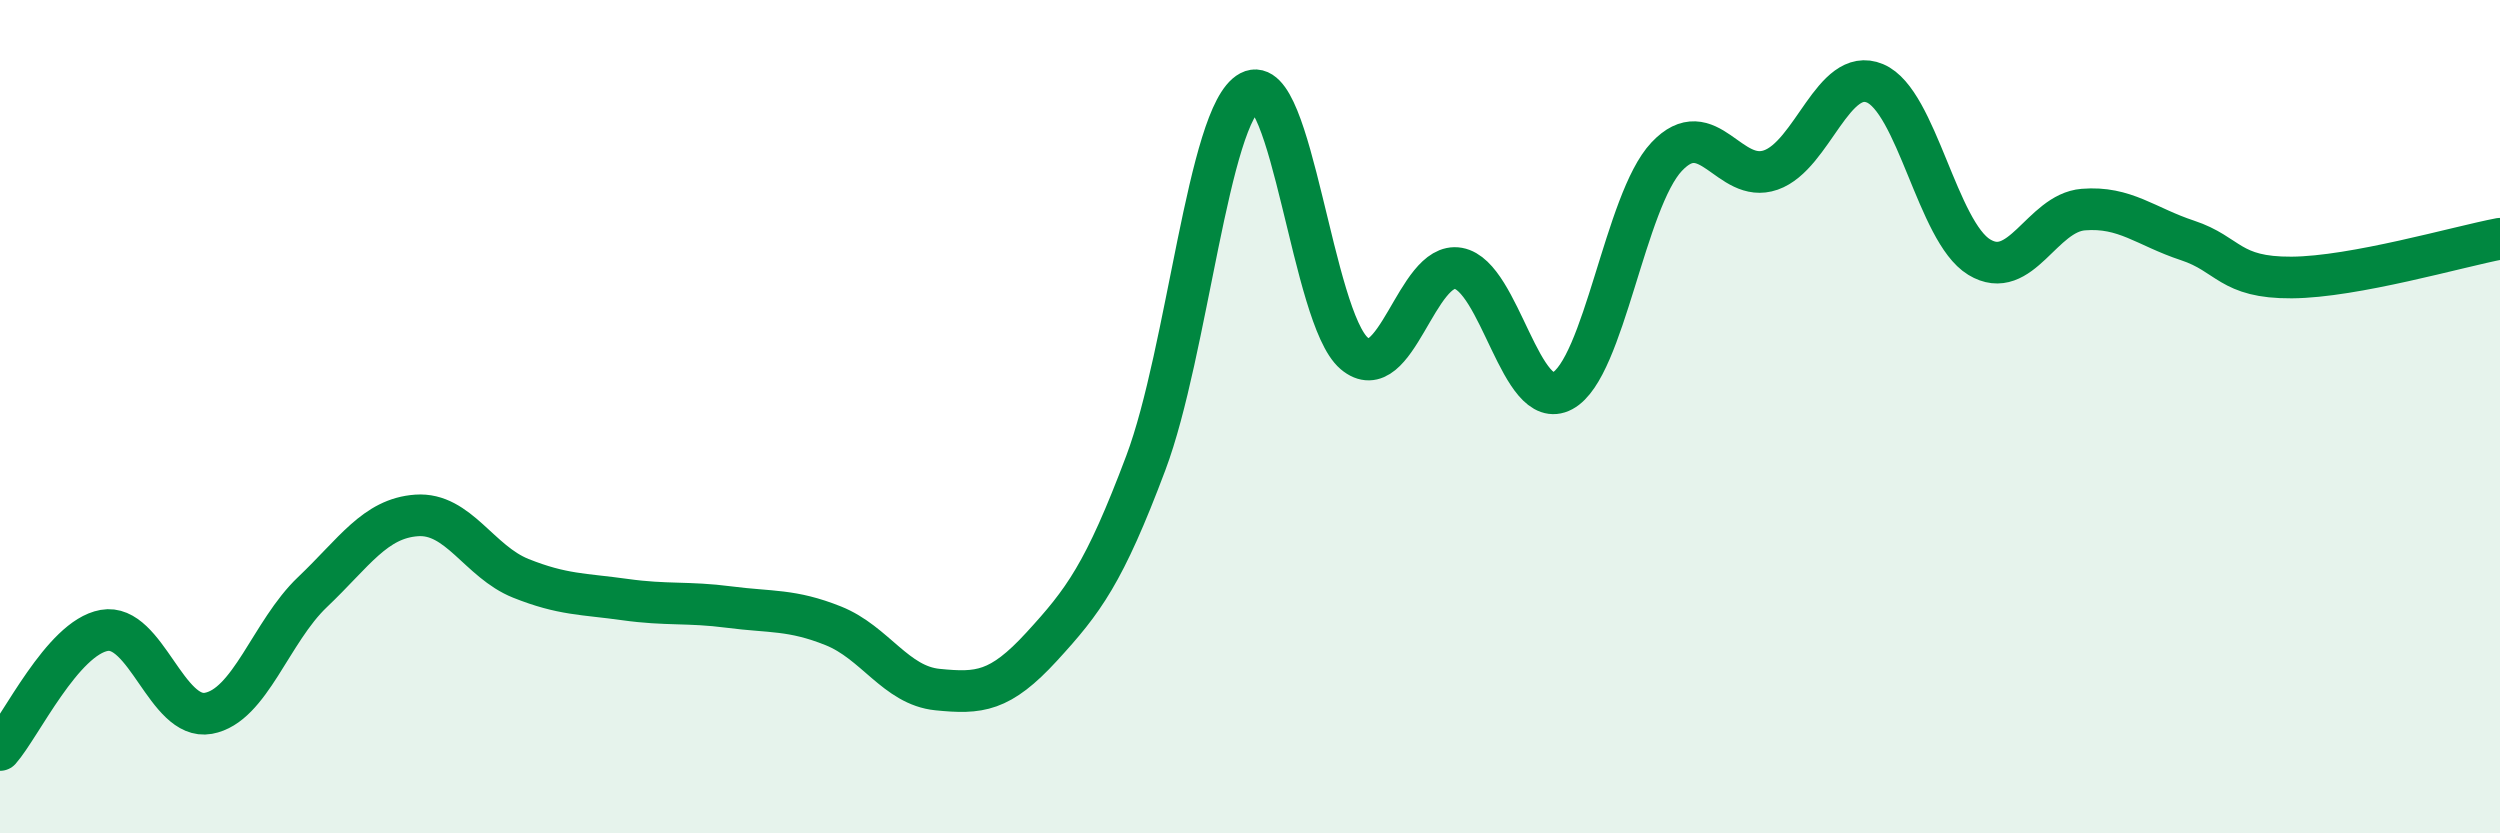
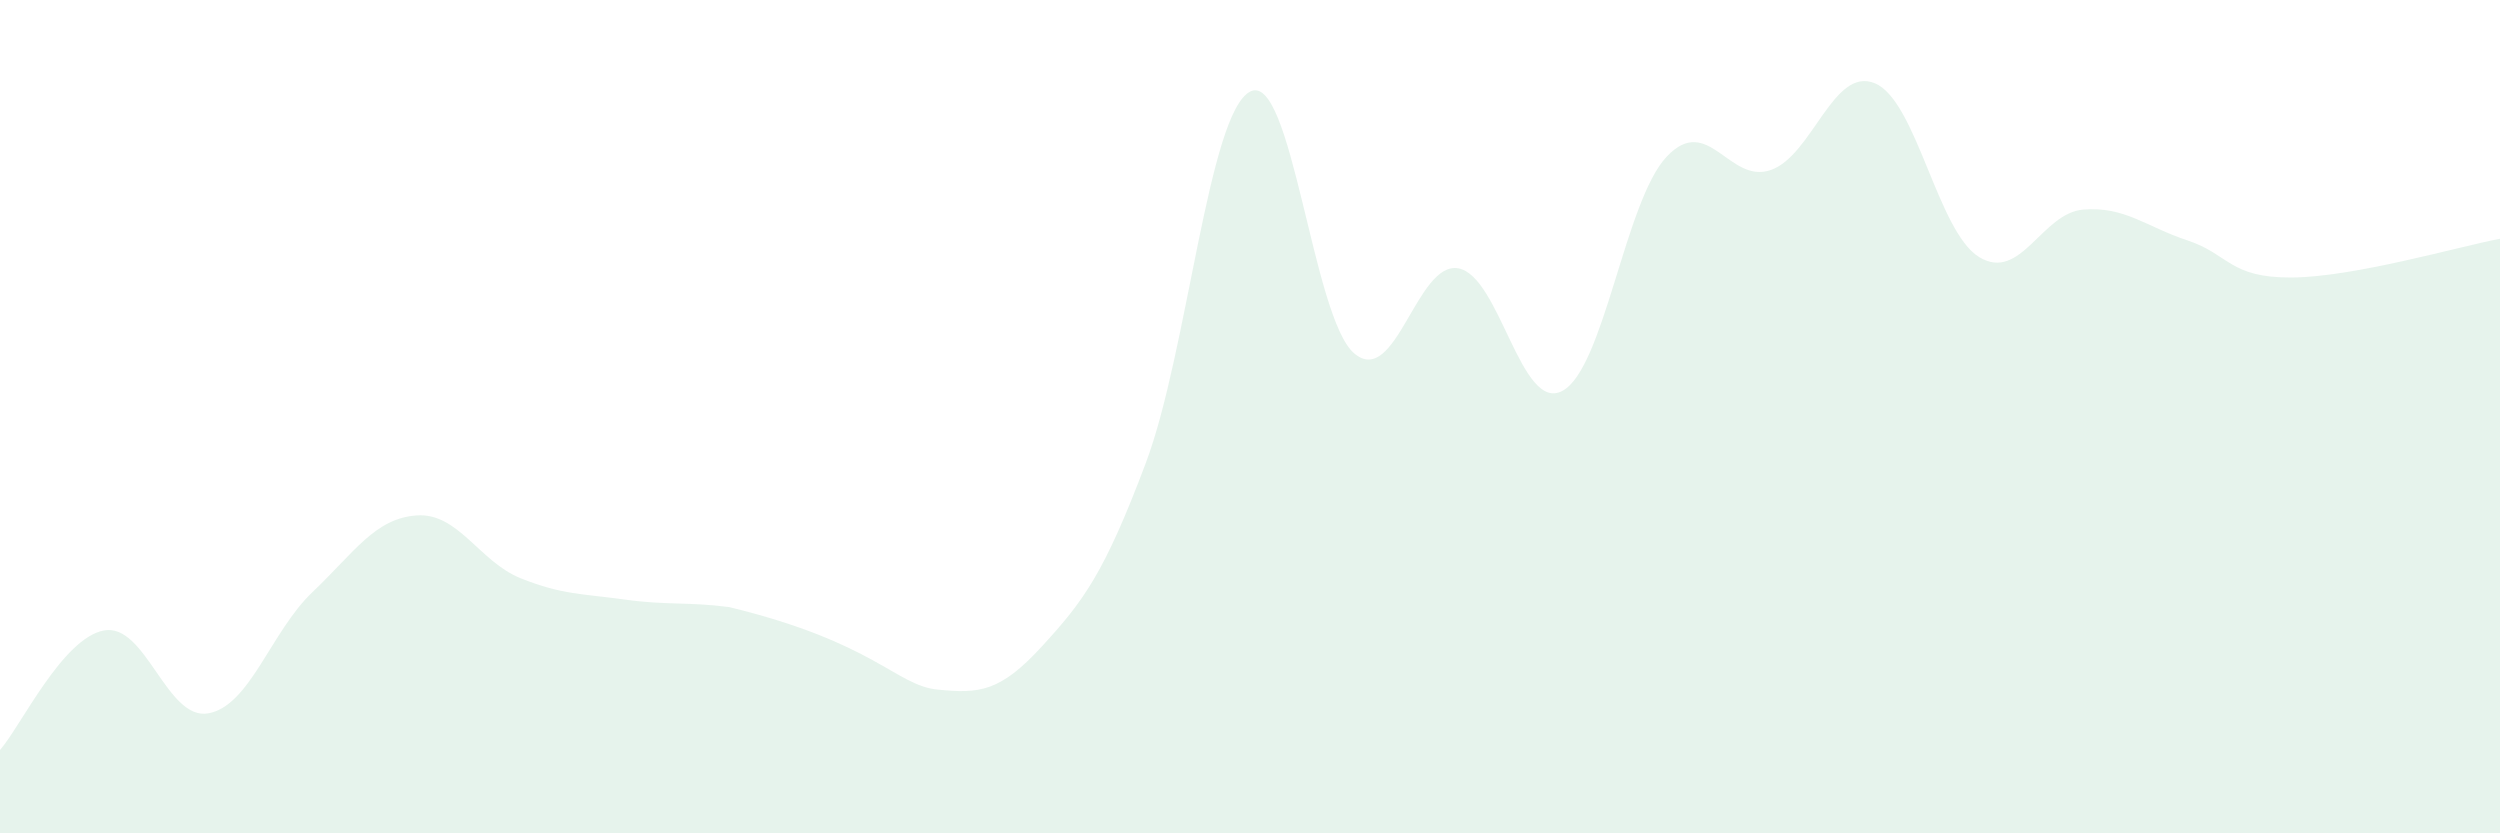
<svg xmlns="http://www.w3.org/2000/svg" width="60" height="20" viewBox="0 0 60 20">
-   <path d="M 0,18 C 0.5,17.43 1.5,15.31 2.5,15.13 C 3.5,14.95 4,17.3 5,17.12 C 6,16.94 6.5,15.16 7.5,14.21 C 8.5,13.26 9,12.44 10,12.37 C 11,12.3 11.5,13.48 12.5,13.88 C 13.5,14.28 14,14.25 15,14.39 C 16,14.53 16.5,14.44 17.5,14.57 C 18.5,14.7 19,14.62 20,15.02 C 21,15.42 21.5,16.45 22.5,16.55 C 23.5,16.65 24,16.61 25,15.52 C 26,14.43 26.5,13.77 27.5,11.11 C 28.5,8.45 29,2.73 30,2.2 C 31,1.67 31.5,7.63 32.5,8.48 C 33.5,9.33 34,6.26 35,6.44 C 36,6.62 36.5,9.92 37.5,9.38 C 38.5,8.84 39,4.82 40,3.76 C 41,2.7 41.5,4.43 42.5,4.08 C 43.5,3.73 44,1.58 45,2 C 46,2.42 46.5,5.56 47.5,6.17 C 48.5,6.78 49,5.11 50,5.03 C 51,4.95 51.5,5.44 52.5,5.77 C 53.5,6.1 53.5,6.67 55,6.66 C 56.5,6.65 59,5.92 60,5.73L60 20L0 20Z" fill="#008740" opacity="0.1" stroke-linecap="round" stroke-linejoin="round" />
-   <path d="M 0,18 C 0.5,17.43 1.5,15.31 2.5,15.13 C 3.5,14.95 4,17.3 5,17.12 C 6,16.94 6.5,15.16 7.5,14.21 C 8.5,13.26 9,12.44 10,12.37 C 11,12.3 11.5,13.48 12.5,13.88 C 13.5,14.28 14,14.25 15,14.39 C 16,14.53 16.5,14.44 17.5,14.57 C 18.5,14.7 19,14.62 20,15.02 C 21,15.42 21.5,16.45 22.5,16.55 C 23.5,16.65 24,16.61 25,15.52 C 26,14.43 26.5,13.77 27.5,11.11 C 28.5,8.45 29,2.73 30,2.2 C 31,1.67 31.5,7.63 32.5,8.48 C 33.5,9.33 34,6.26 35,6.44 C 36,6.62 36.5,9.92 37.5,9.38 C 38.5,8.84 39,4.82 40,3.76 C 41,2.7 41.5,4.43 42.5,4.08 C 43.5,3.73 44,1.58 45,2 C 46,2.42 46.5,5.56 47.5,6.17 C 48.5,6.78 49,5.11 50,5.03 C 51,4.95 51.5,5.44 52.5,5.77 C 53.5,6.1 53.5,6.67 55,6.66 C 56.5,6.65 59,5.92 60,5.73" stroke="#008740" stroke-width="1" fill="none" stroke-linecap="round" stroke-linejoin="round" />
+   <path d="M 0,18 C 0.5,17.43 1.5,15.31 2.5,15.13 C 3.5,14.95 4,17.3 5,17.12 C 6,16.94 6.5,15.16 7.5,14.21 C 8.5,13.26 9,12.44 10,12.37 C 11,12.3 11.5,13.48 12.5,13.88 C 13.5,14.28 14,14.25 15,14.39 C 16,14.53 16.5,14.44 17.5,14.57 C 21,15.42 21.5,16.45 22.5,16.55 C 23.5,16.65 24,16.61 25,15.52 C 26,14.43 26.5,13.77 27.5,11.11 C 28.5,8.45 29,2.73 30,2.2 C 31,1.67 31.5,7.63 32.5,8.48 C 33.5,9.33 34,6.26 35,6.44 C 36,6.62 36.5,9.92 37.5,9.38 C 38.5,8.84 39,4.82 40,3.76 C 41,2.7 41.5,4.43 42.5,4.08 C 43.5,3.73 44,1.58 45,2 C 46,2.42 46.5,5.56 47.5,6.17 C 48.5,6.78 49,5.11 50,5.03 C 51,4.95 51.5,5.44 52.5,5.77 C 53.5,6.1 53.5,6.67 55,6.66 C 56.5,6.65 59,5.92 60,5.73L60 20L0 20Z" fill="#008740" opacity="0.1" stroke-linecap="round" stroke-linejoin="round" />
</svg>